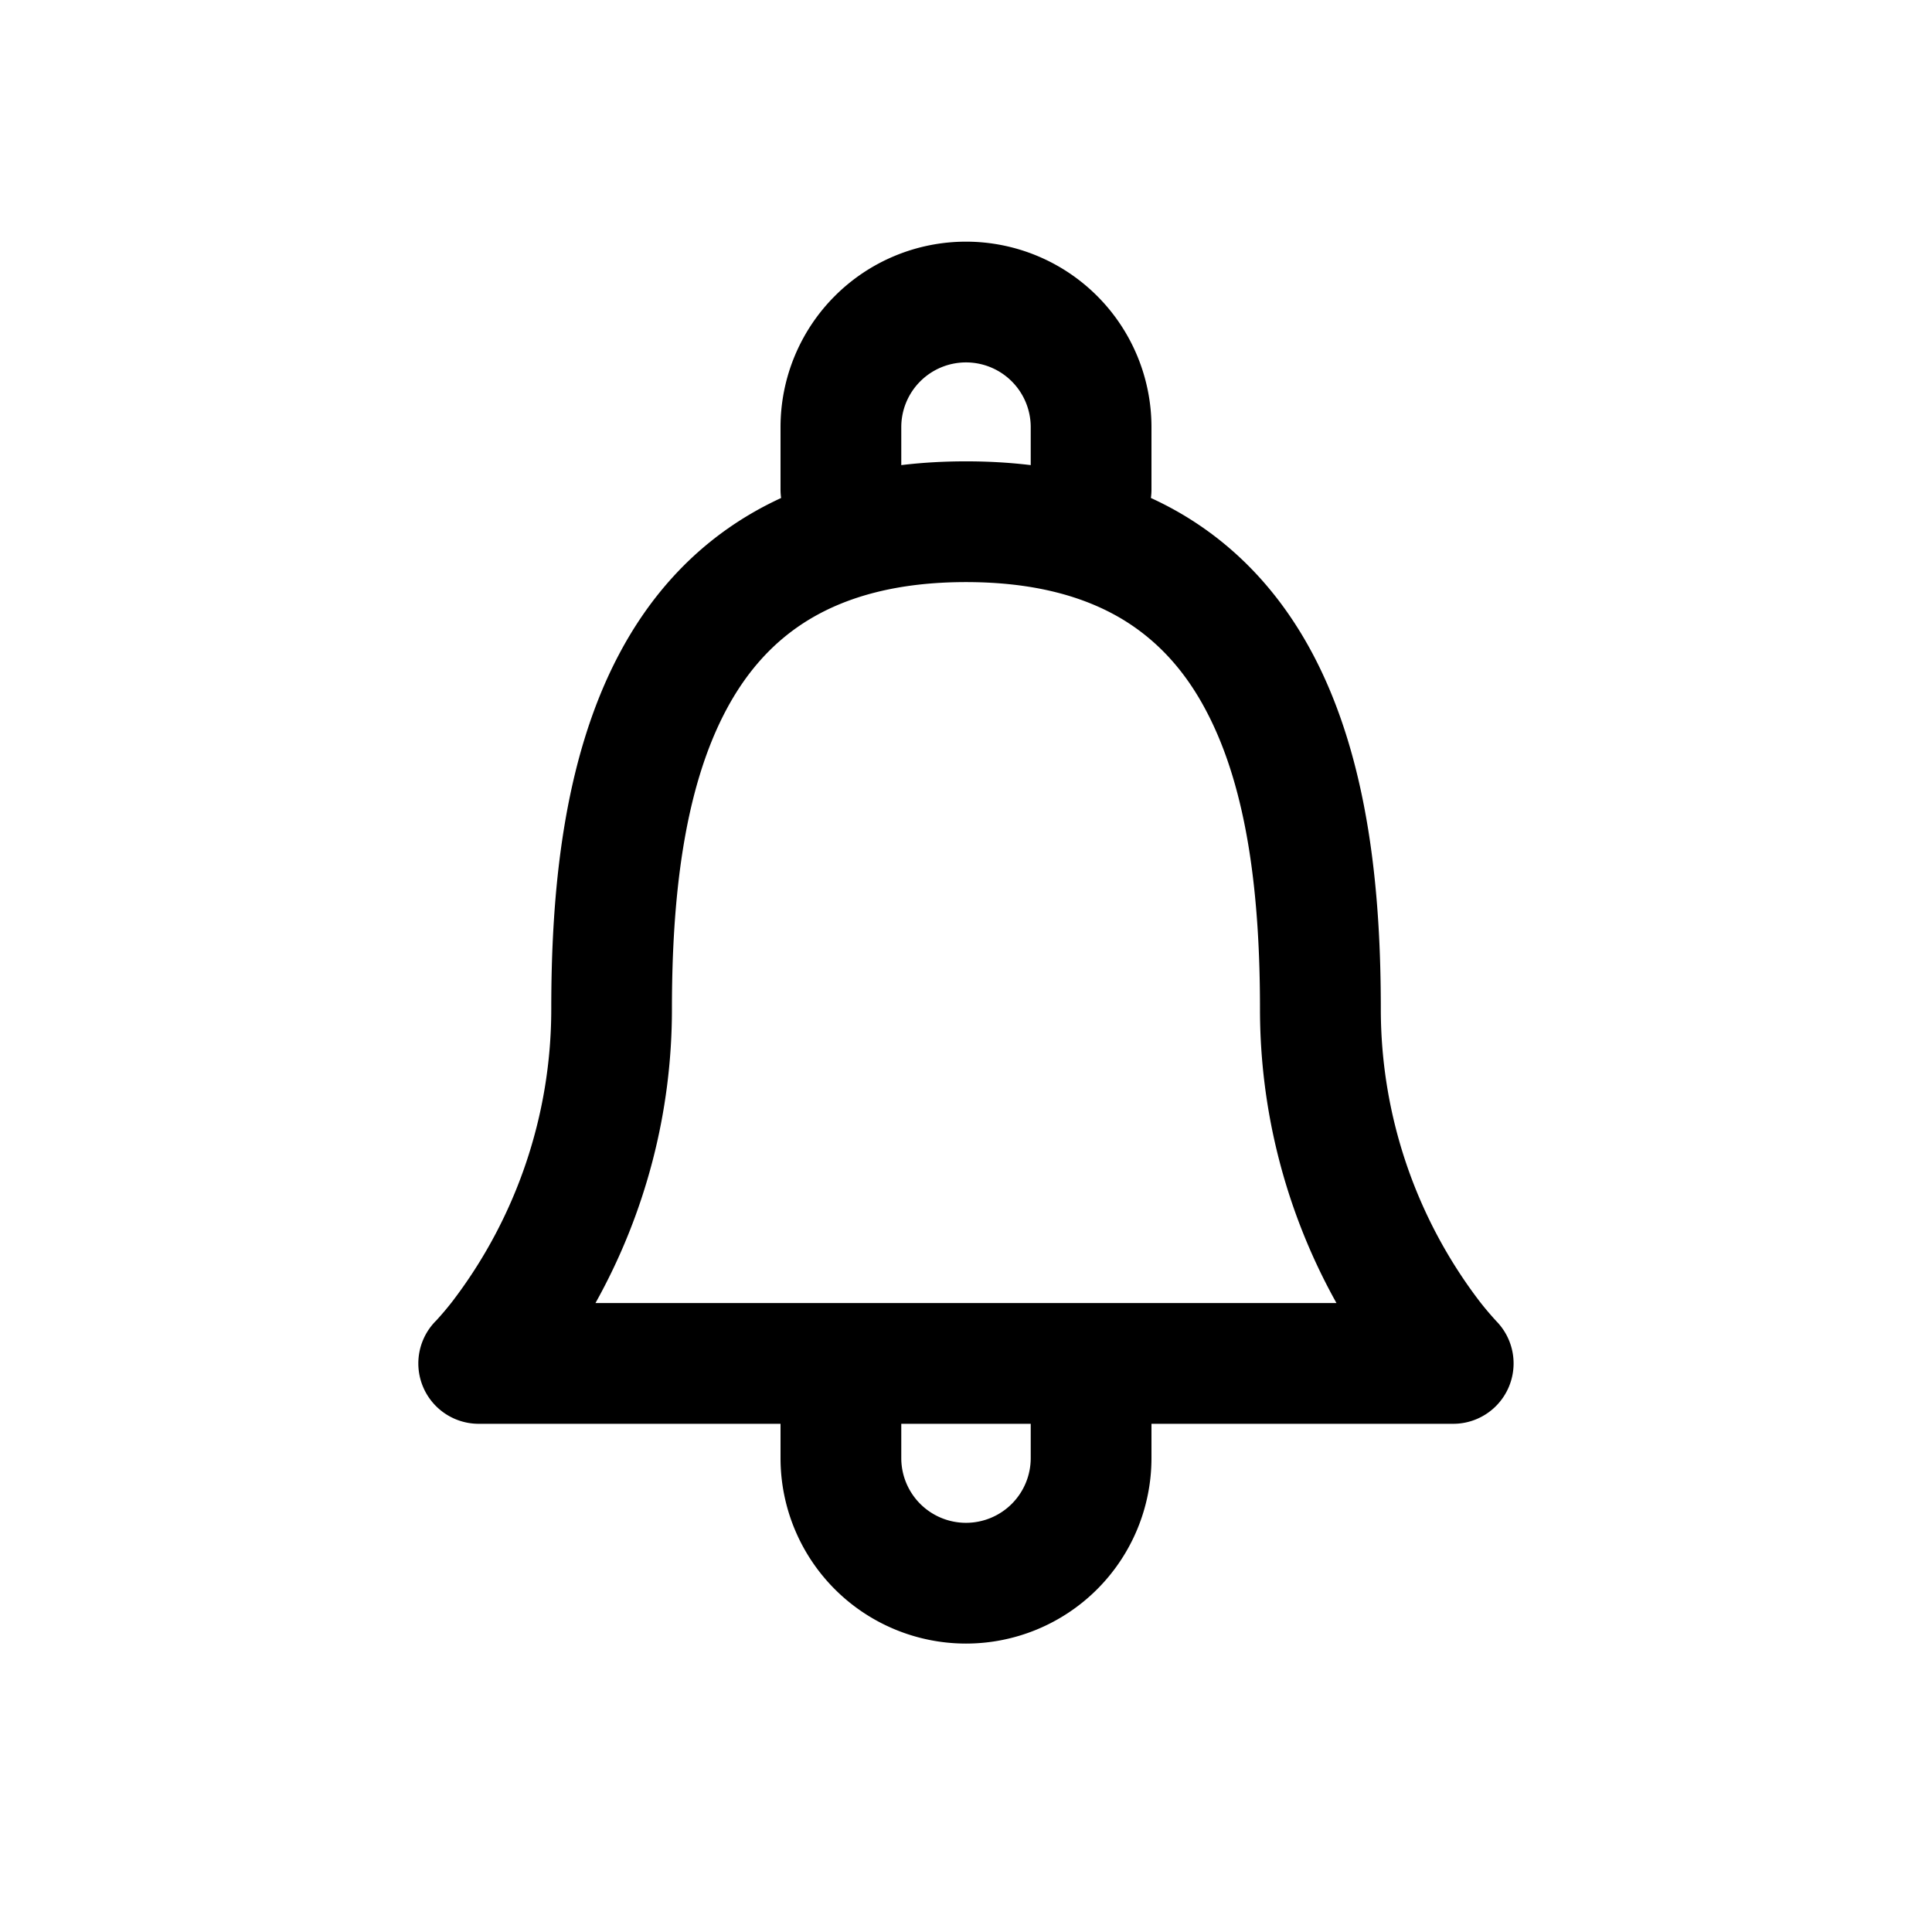
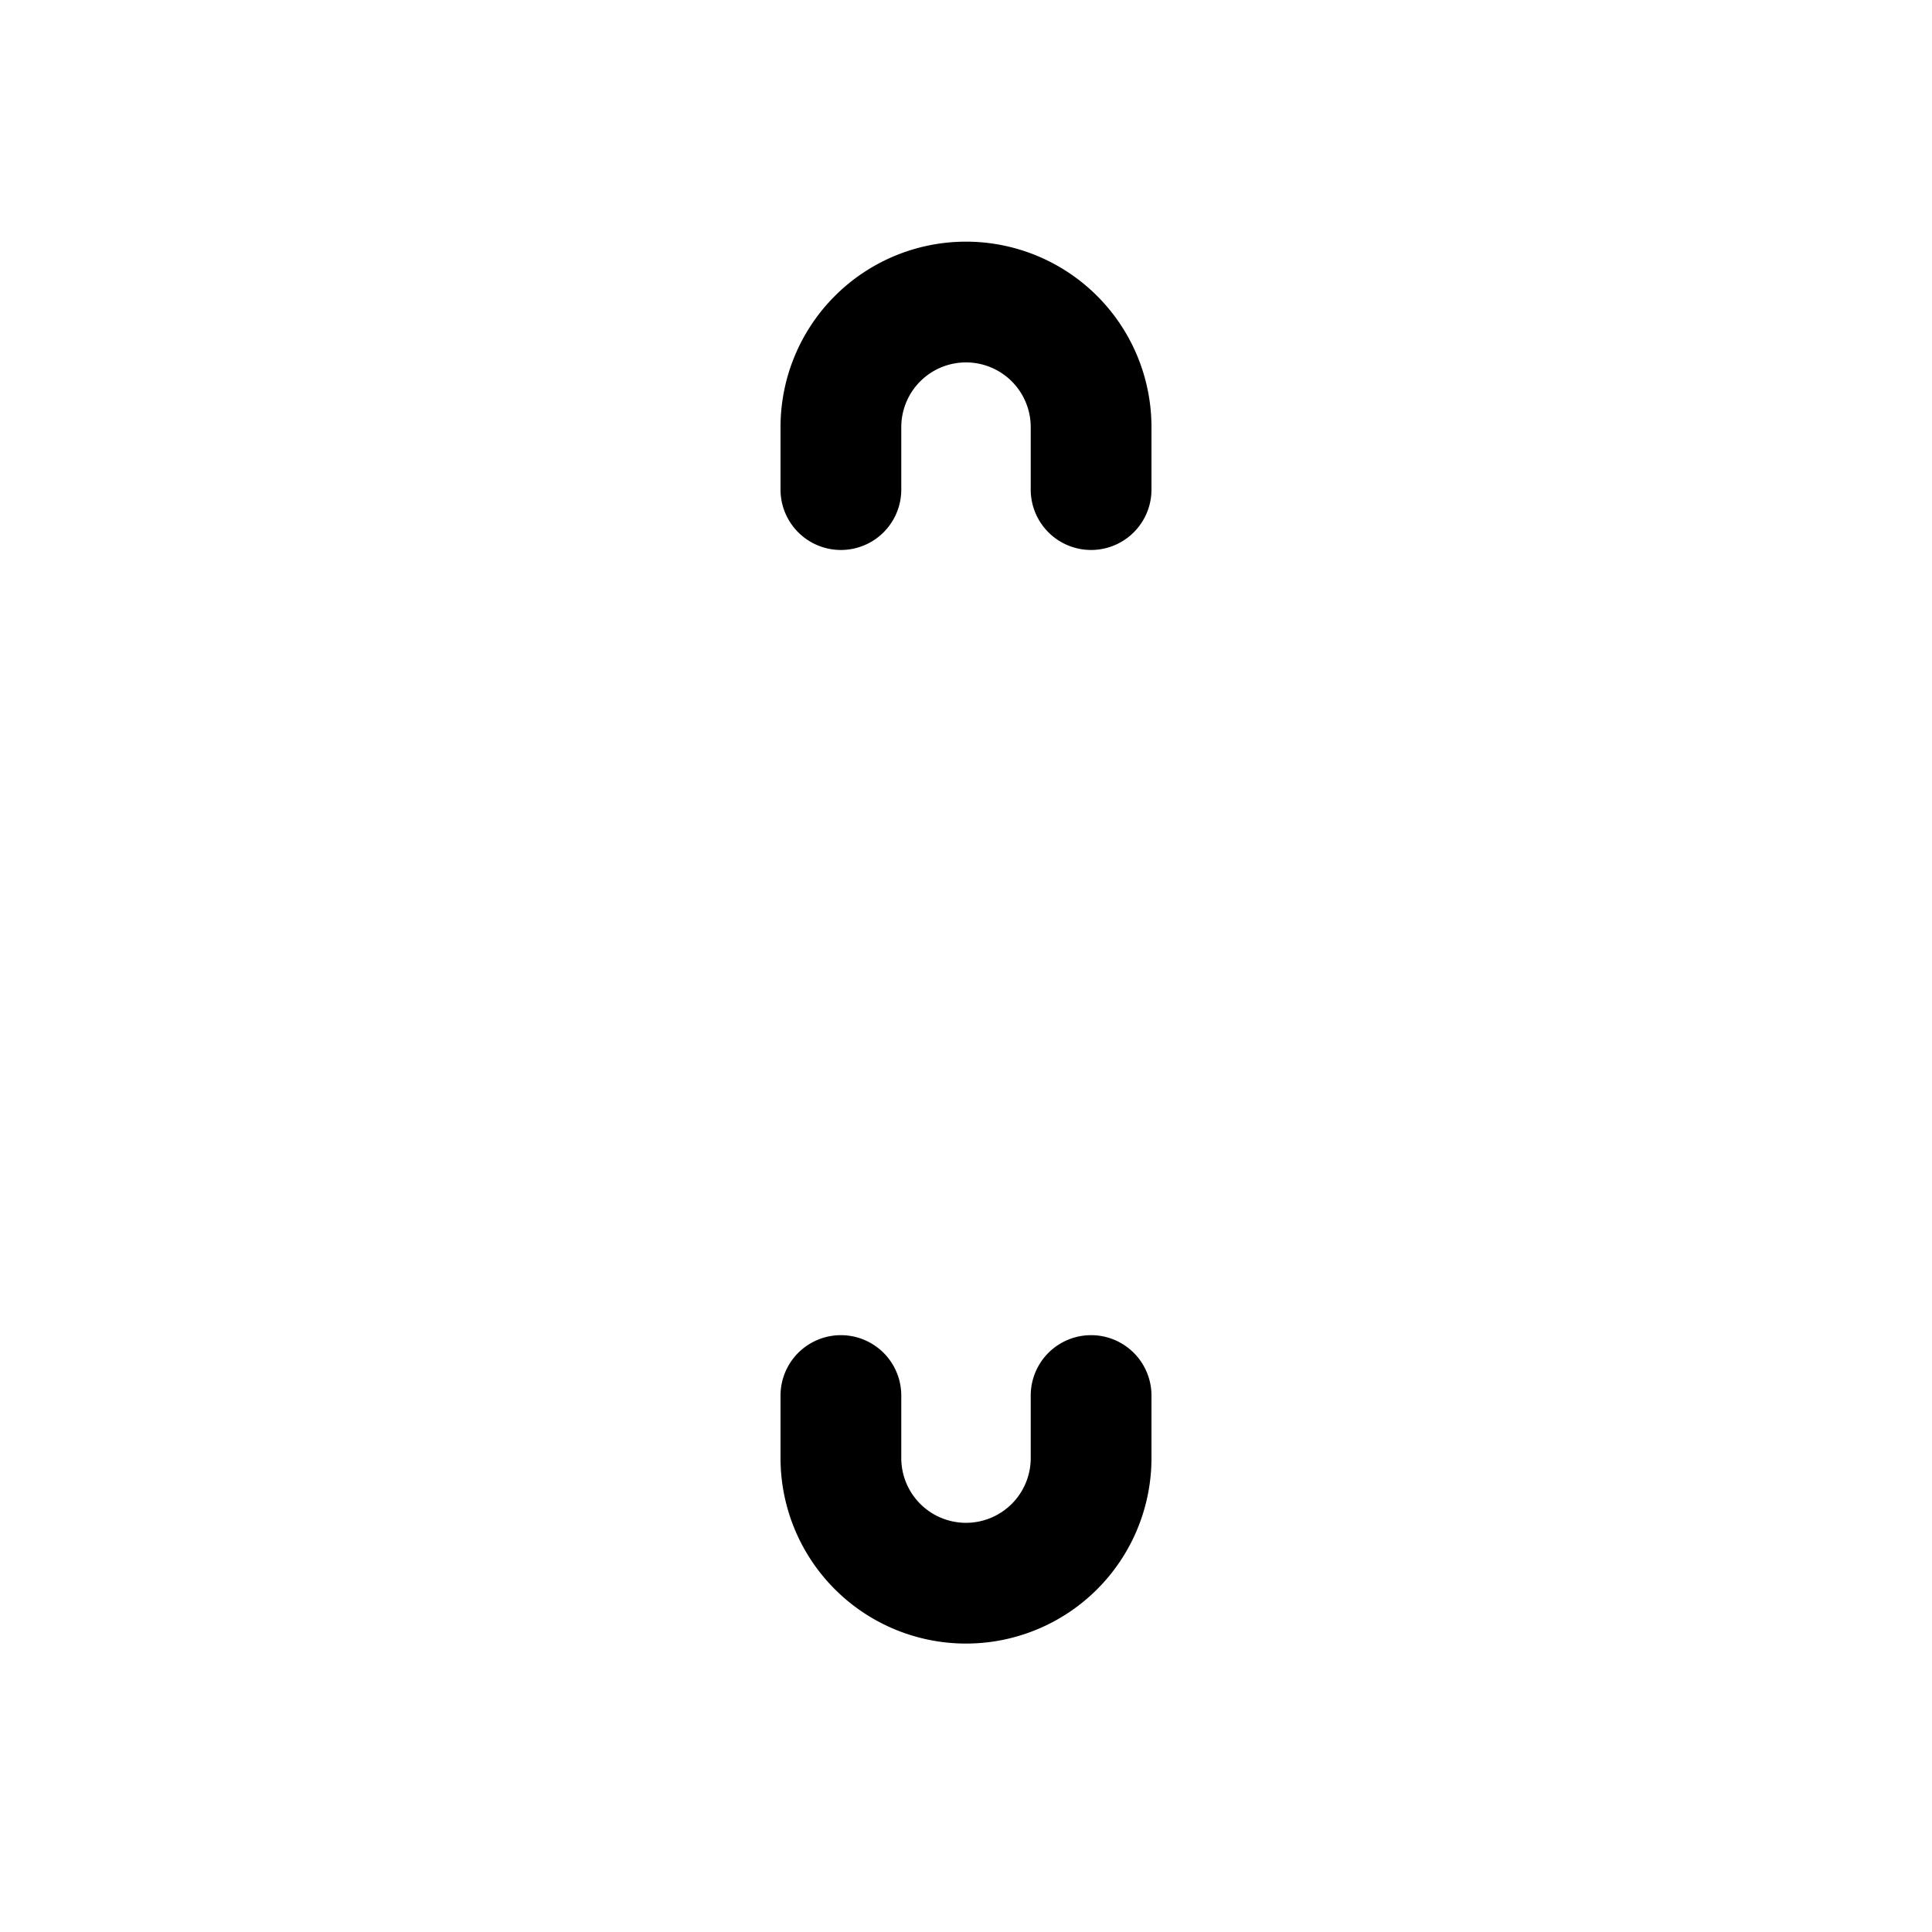
<svg xmlns="http://www.w3.org/2000/svg" fill="currentColor" viewBox="0 0 24 24">
  <path fill-rule="evenodd" d="M12 4.502a.804.804 0 0 0-.804.804v.776a.75.75 0 0 1-1.5 0v-.776a2.304 2.304 0 1 1 4.608 0v.776a.75.75 0 1 1-1.5 0v-.776A.804.804 0 0 0 12 4.502Zm0 14.415a.804.804 0 0 0 .804-.804v-.777a.75.75 0 1 1 1.5 0v.777a2.304 2.304 0 0 1-4.608 0v-.777a.75.75 0 0 1 1.5 0v.777a.804.804 0 0 0 .804.804Z" clip-rule="evenodd" />
-   <path fill-rule="evenodd" d="M9.017 8.827c-.528.998-.67 2.353-.67 3.707a7.482 7.482 0 0 1-.95 3.653h9.205l-.033-.06a7.483 7.483 0 0 1-.917-3.592c0-1.355-.141-2.71-.67-3.708-.255-.484-.596-.87-1.052-1.142-.457-.271-1.076-.454-1.93-.454-.854 0-1.473.183-1.93.454-.456.271-.797.658-1.053 1.142Zm9.569 7.582-.007-.007a3.833 3.833 0 0 1-.193-.228 5.983 5.983 0 0 1-1.233-3.64c0-1.396-.135-3.068-.845-4.409-.363-.685-.882-1.295-1.612-1.73-.73-.433-1.624-.664-2.696-.664s-1.967.231-2.696.665c-.73.434-1.25 1.044-1.613 1.73-.71 1.34-.843 3.012-.843 4.409a5.983 5.983 0 0 1-1.234 3.639 3.807 3.807 0 0 1-.193.228l-.007.007a.75.75 0 0 0 .533 1.278h12.106a.75.75 0 0 0 .532-1.278Z" clip-rule="evenodd" />
</svg>